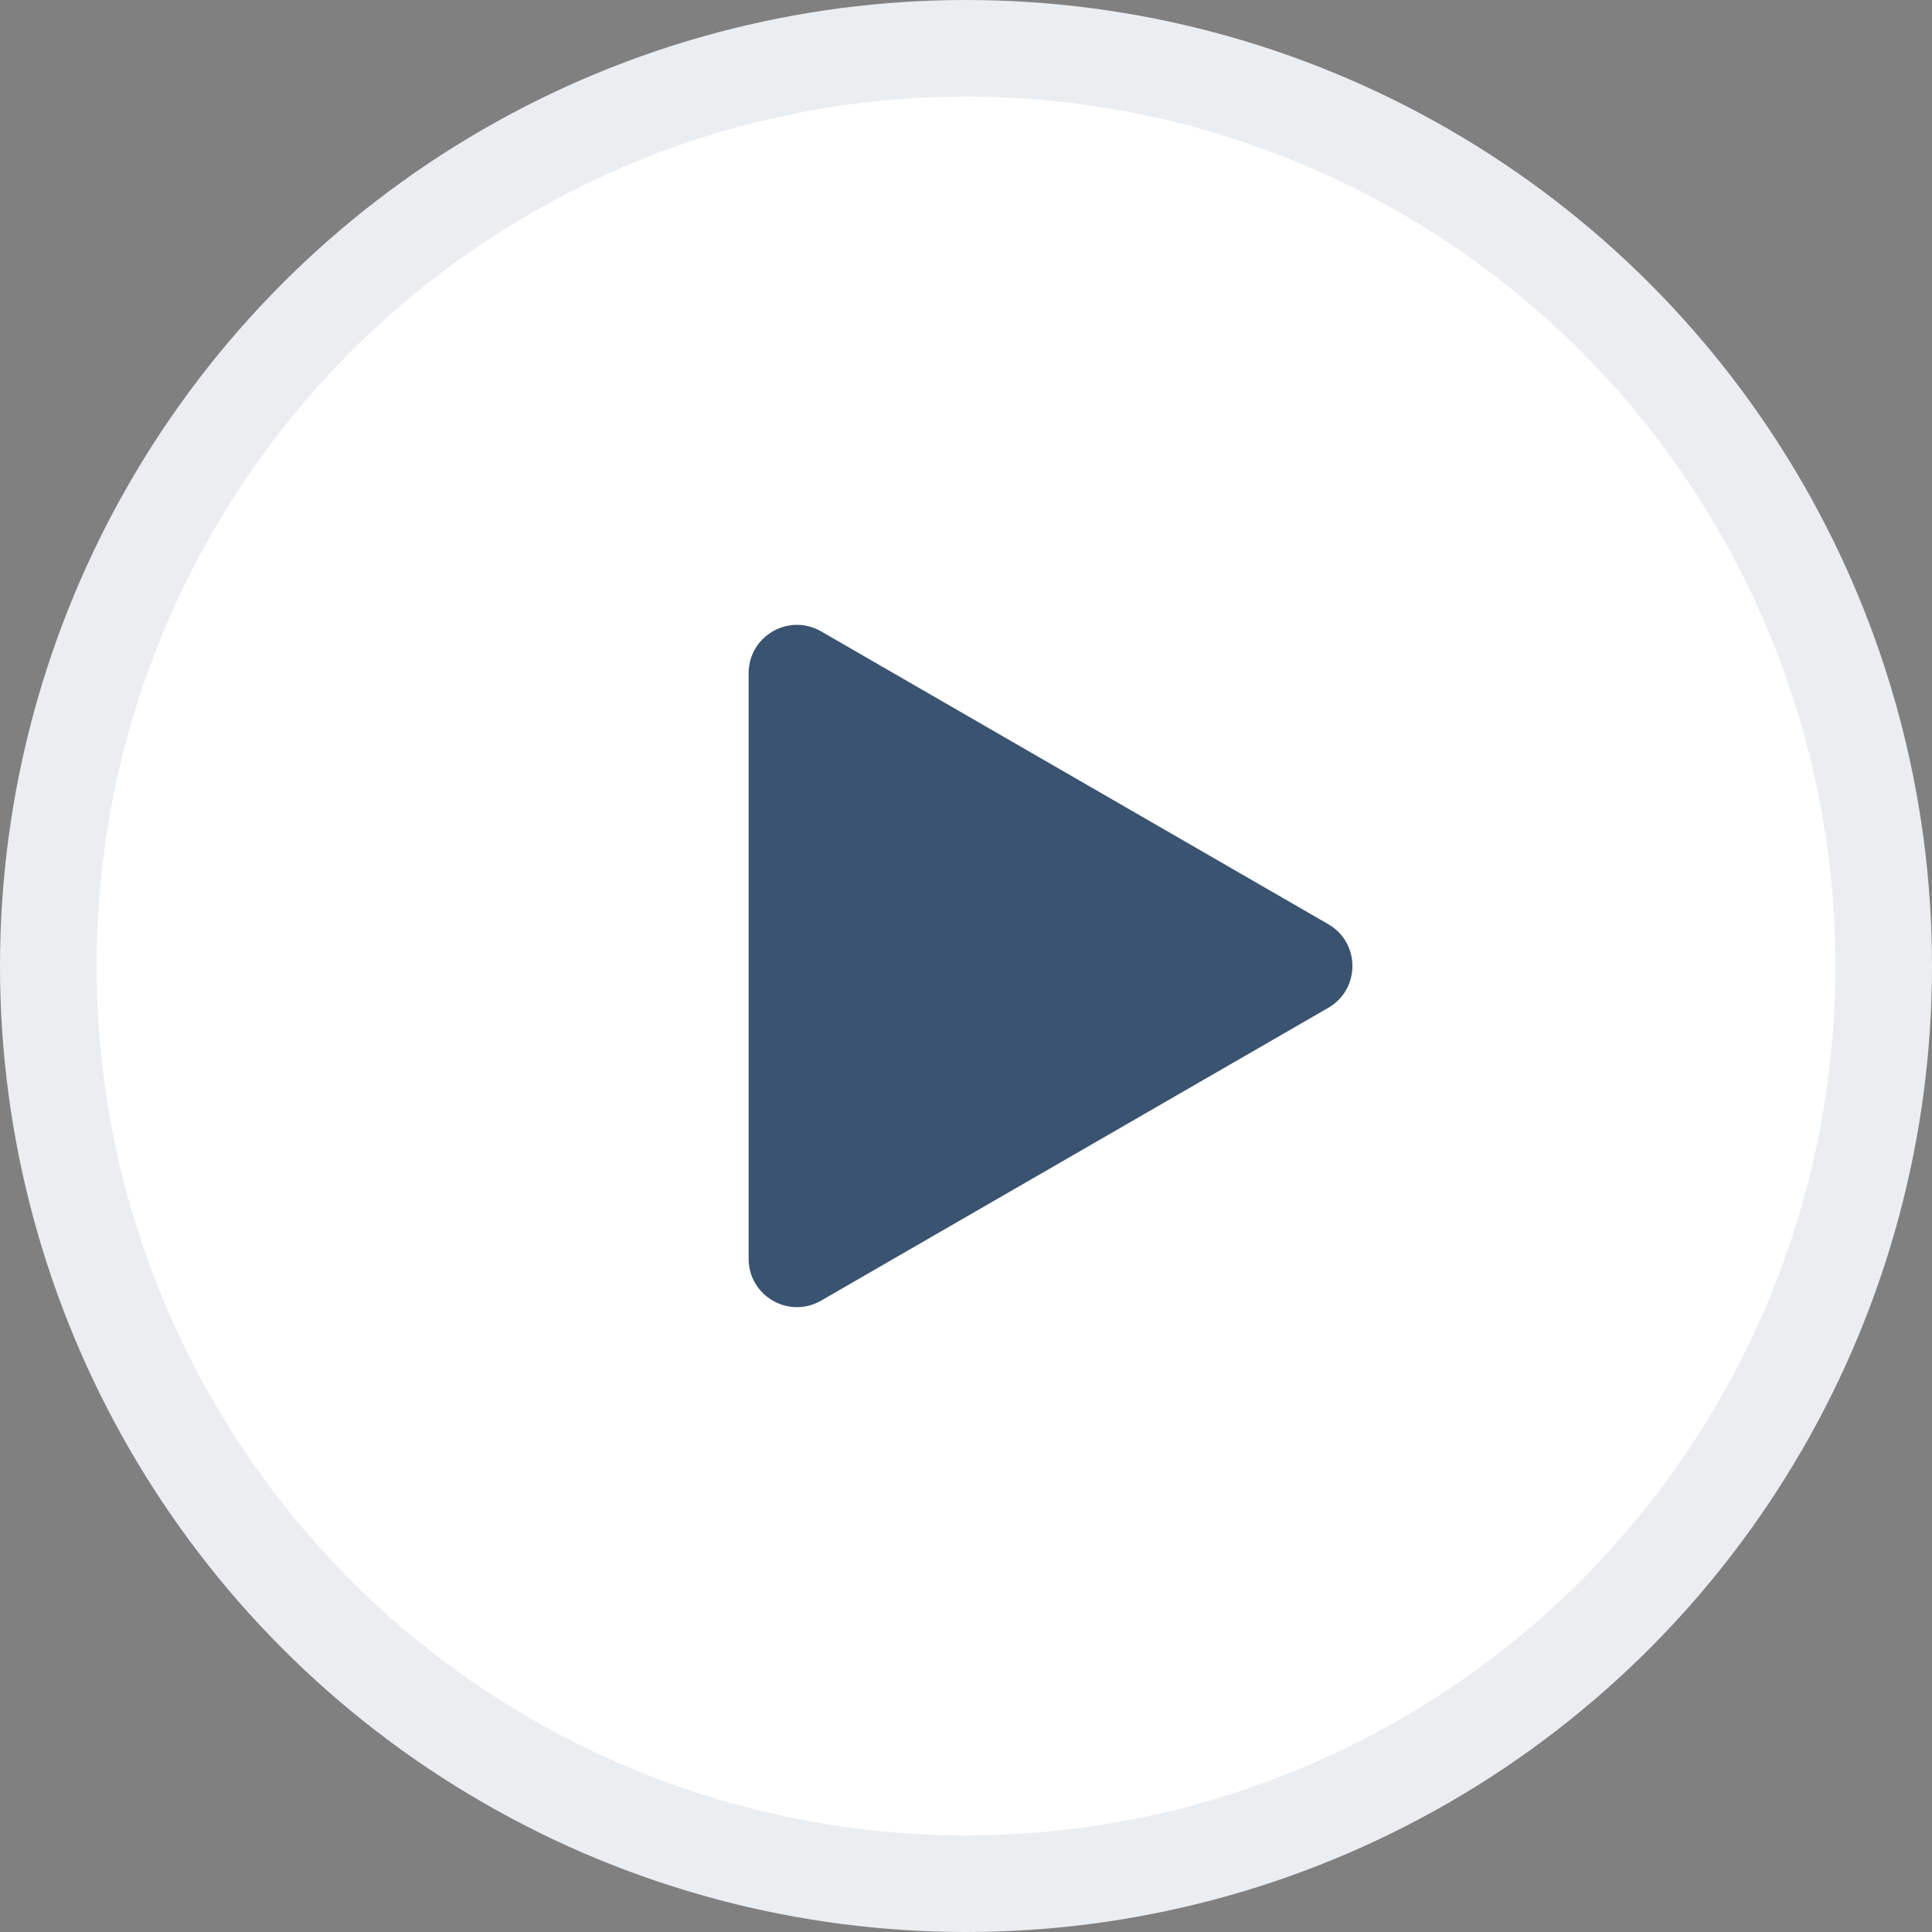
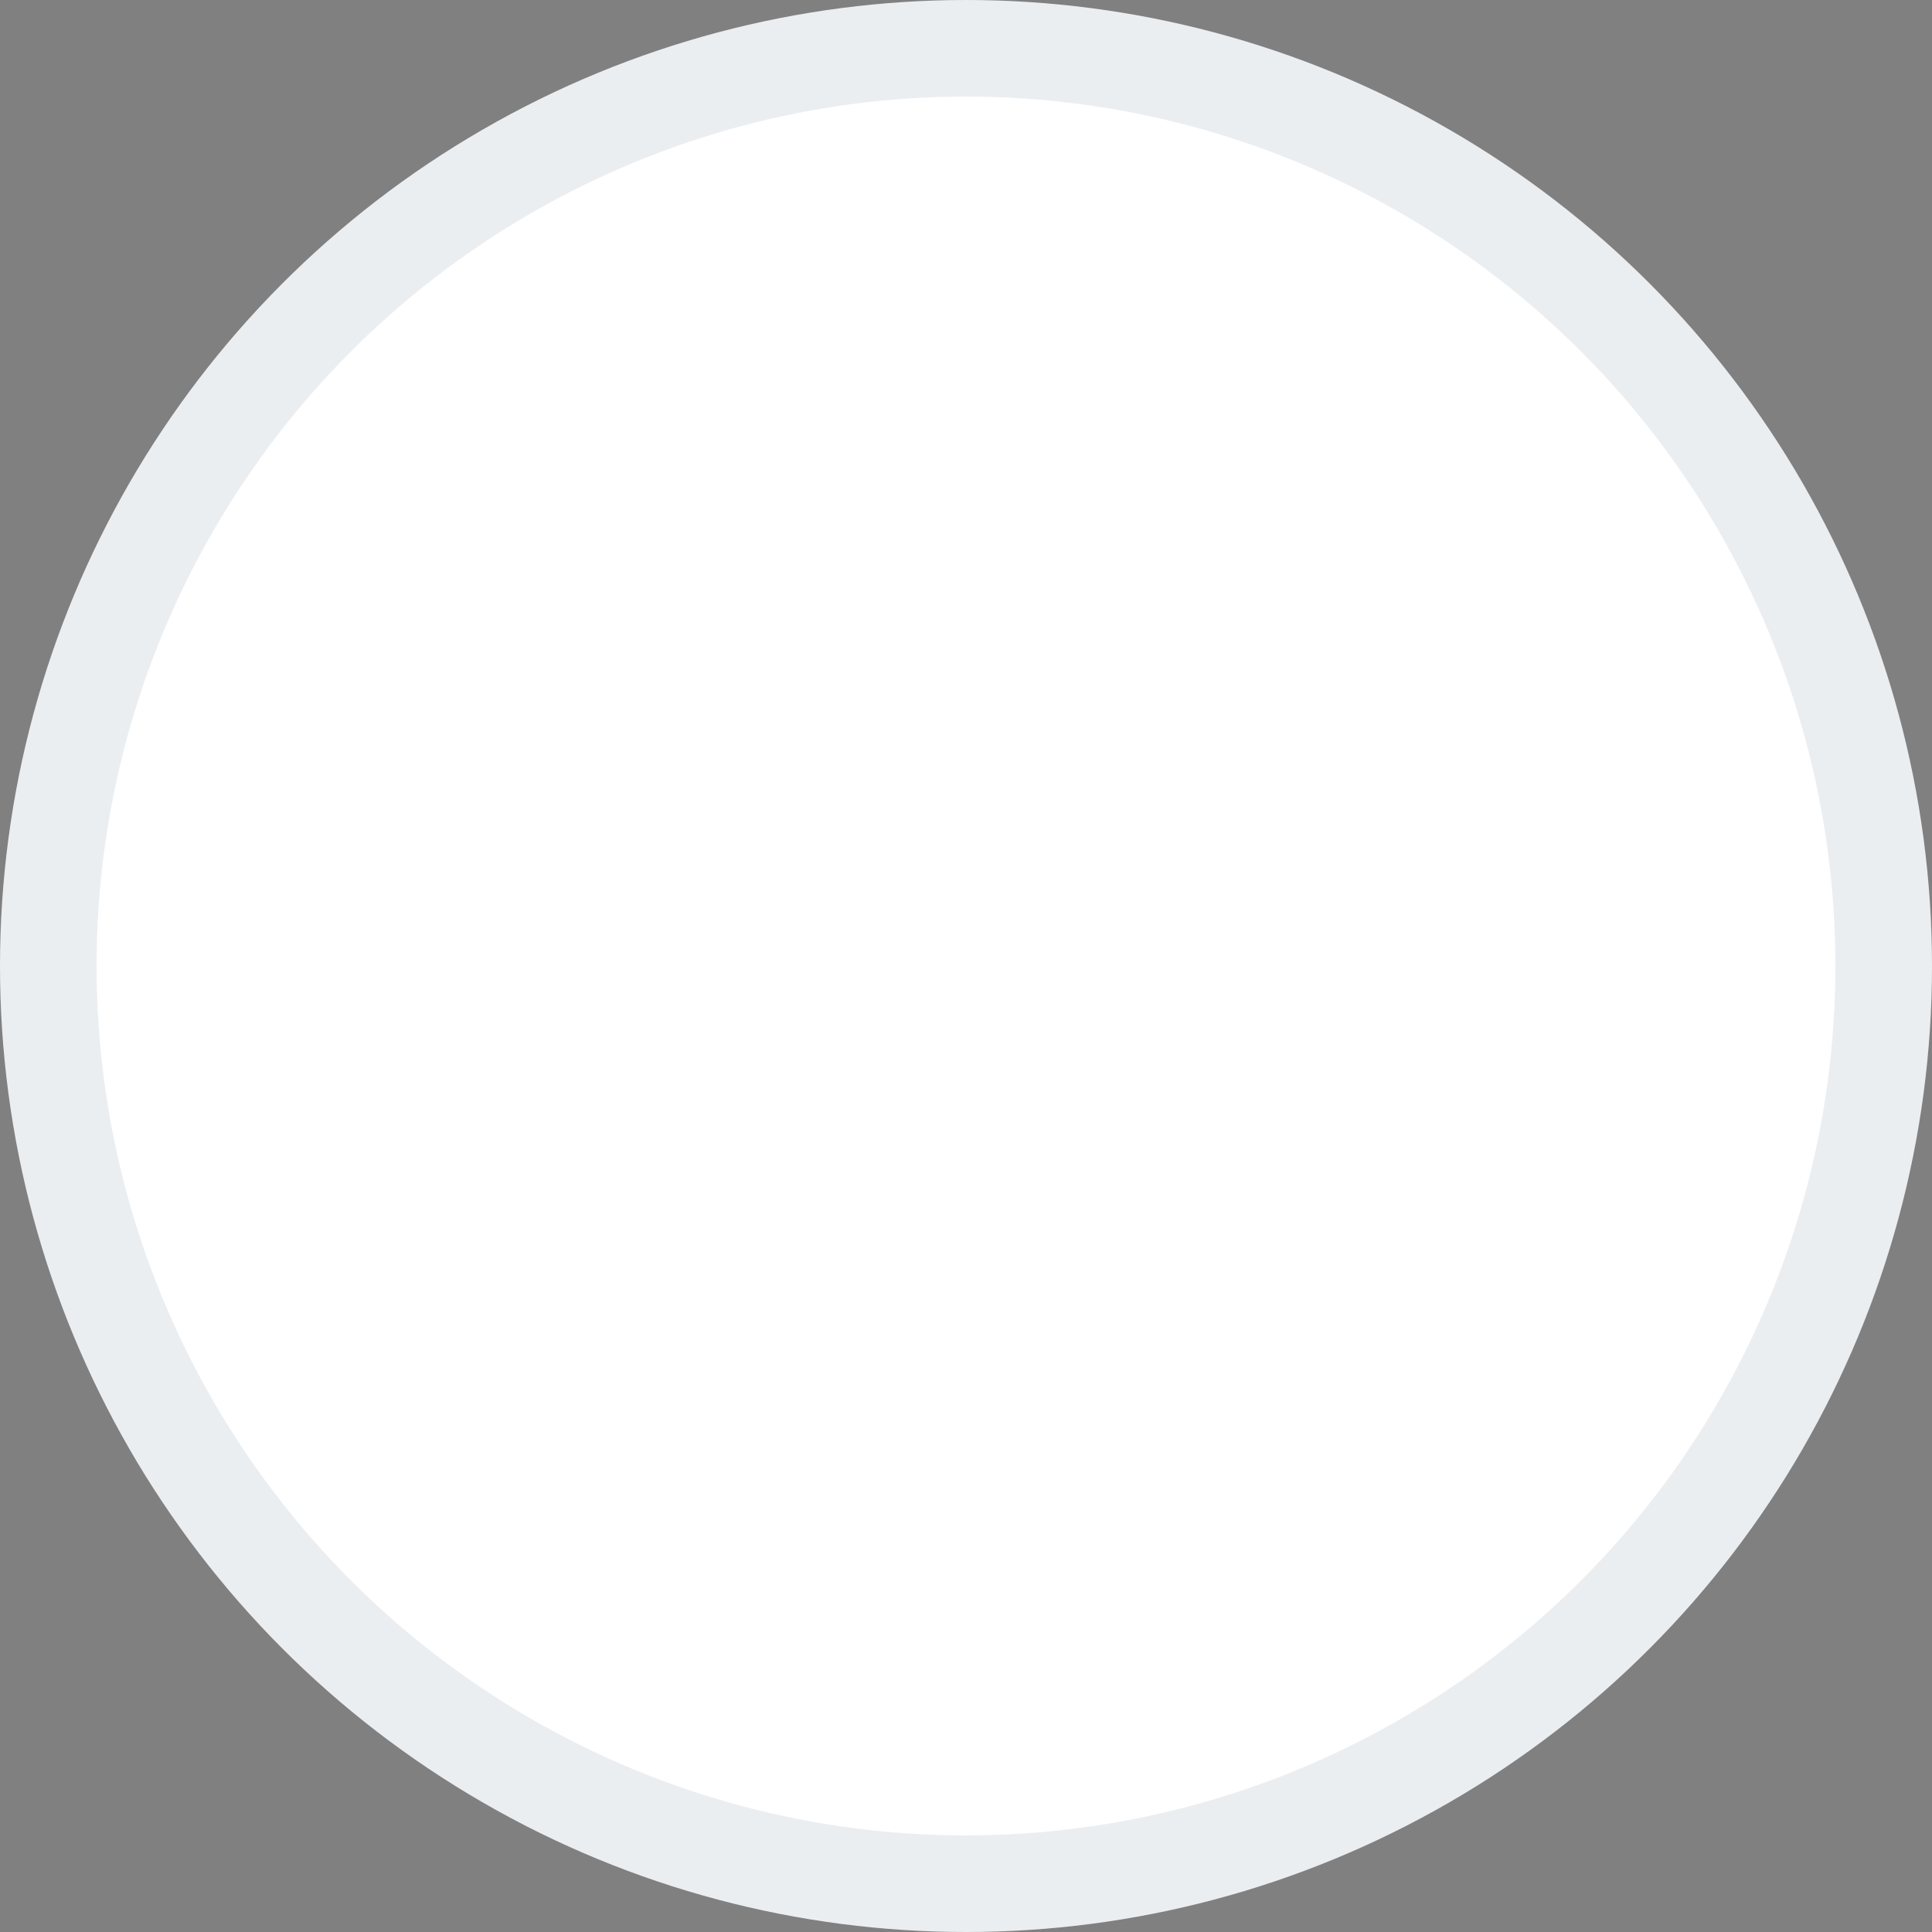
<svg xmlns="http://www.w3.org/2000/svg" width="40" height="40" viewBox="0 0 40 40" fill="none">
  <rect x="0" y="0" width="40" height="40" fill="#808080" stroke="none" />
  <circle cx="20" cy="20" r="19" fill="white" stroke="#EBEEF1" stroke-width="2" />
-   <path d="M27.5 19.134C28.167 19.519 28.167 20.481 27.5 20.866L17 26.928C16.333 27.313 15.5 26.832 15.5 26.062L15.5 13.938C15.5 13.168 16.333 12.687 17 13.072L27.5 19.134Z" fill="#395370" />
</svg>